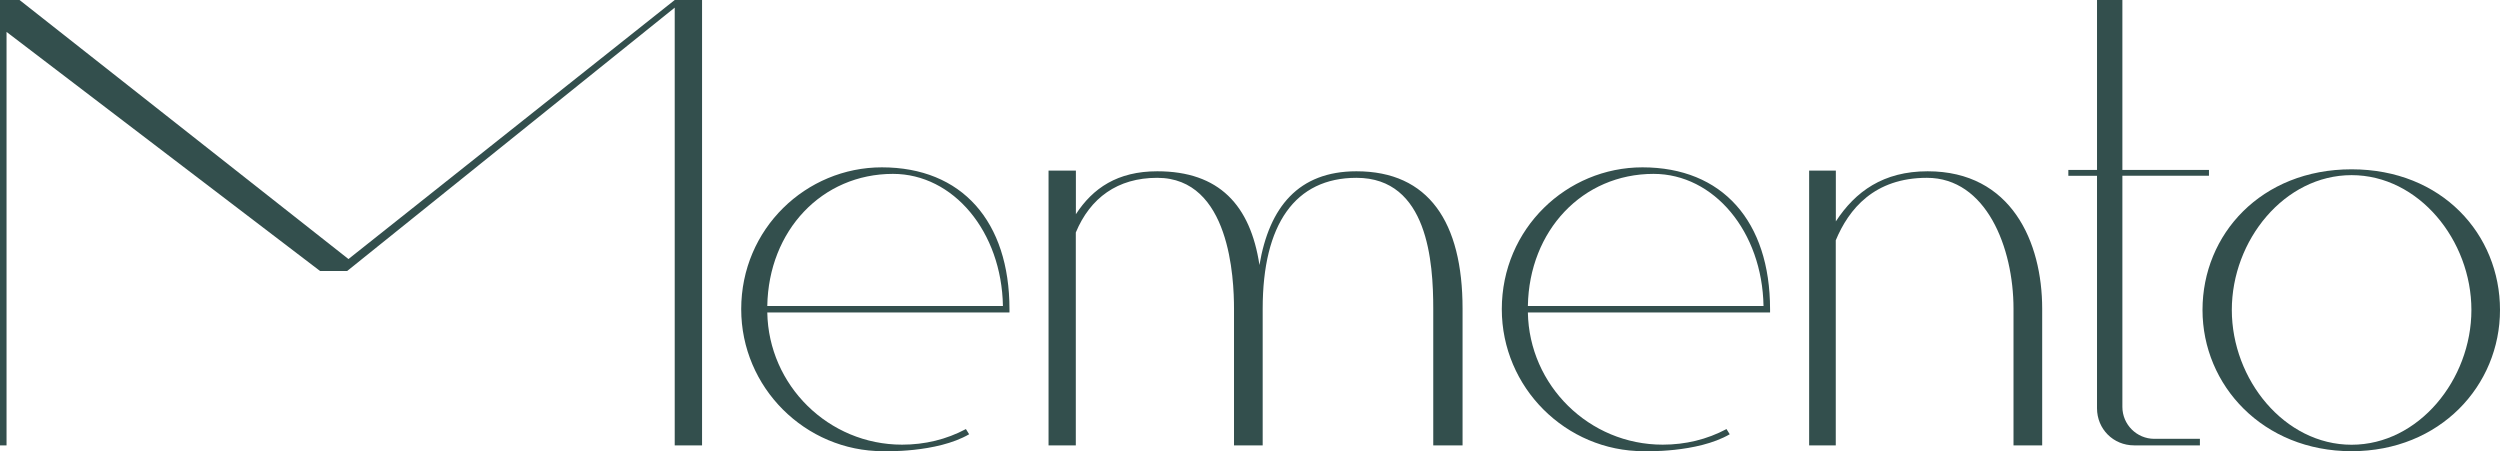
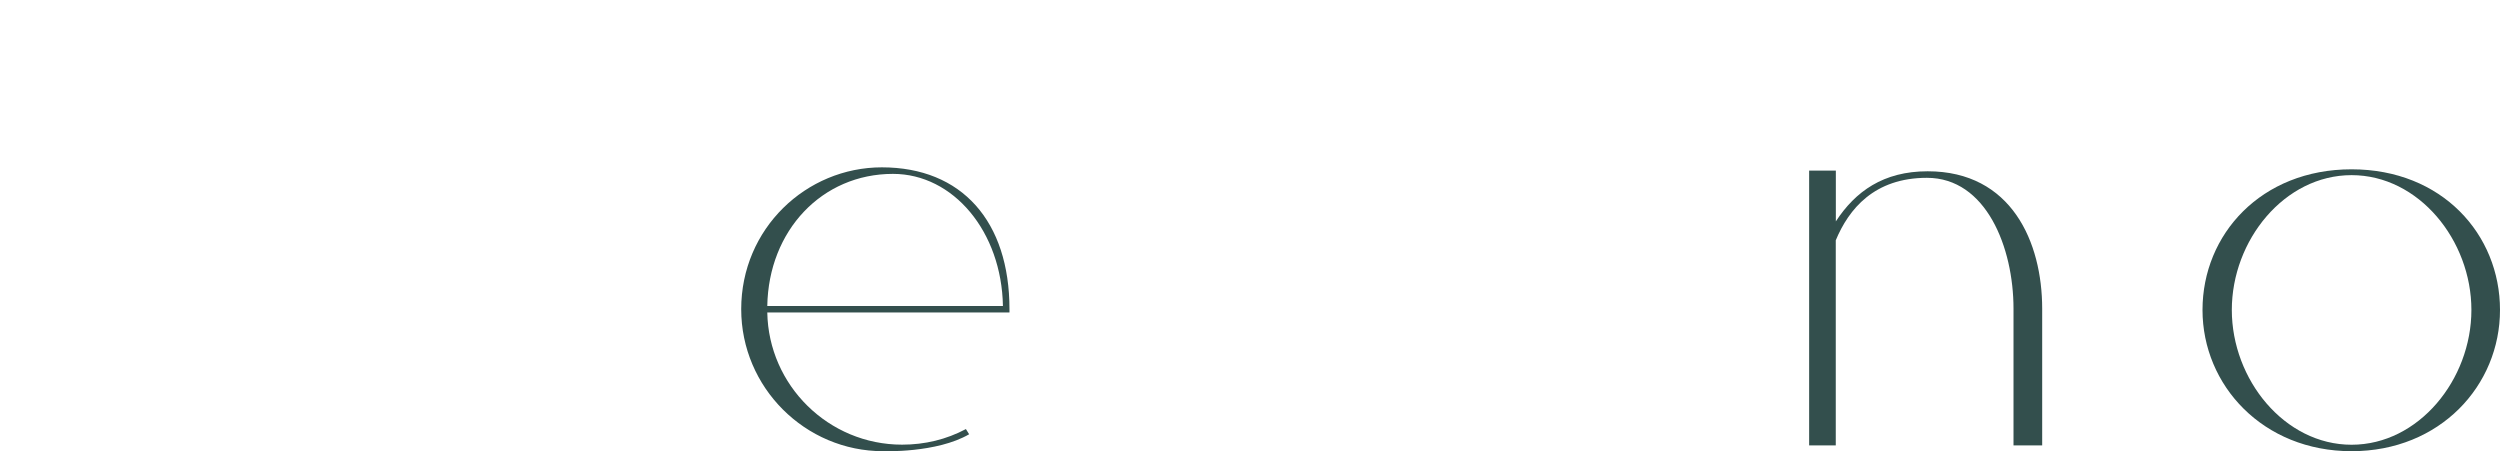
<svg xmlns="http://www.w3.org/2000/svg" id="Layer_1" data-name="Layer 1" viewBox="0 0 317.32 57.28">
  <defs>
    <style>      .cls-1 {        fill: #334f4d;        stroke-width: 0px;      }    </style>
  </defs>
-   <path class="cls-1" d="m85.64,0h3.47v56.53h-3.47V.97l-41.58,33.43h-3.43L.83,4.05v52.48h-.83V0h2.48l41.75,32.88L85.64,0Z" />
  <path class="cls-1" d="m94.08,39.25c0-10.25,8.26-18.01,17.85-18.01,10.16,0,16.2,6.86,16.2,18.01v.41h-30.74c.16,9.26,7.77,16.78,17.11,16.78,2.89,0,5.62-.66,8.1-1.98l.41.66c-4.13,2.4-10.91,2.15-10.91,2.15-9.92,0-18.02-8.1-18.02-18.02Zm3.31-.41h29.91c-.16-9.42-6.28-16.77-13.96-16.77-9.01,0-15.79,7.19-15.95,16.77Z" />
-   <path class="cls-1" d="m136.56,56.53h-3.47V21.65h3.47v5.54c2.15-3.31,5.29-5.45,10.33-5.45,7.85,0,11.82,4.3,12.97,11.9,1.24-7.36,4.96-11.9,12.31-11.9,9.17,0,13.47,6.45,13.47,17.44v17.35h-3.72v-17.35c0-5.87-.66-16.61-9.75-16.61-7.77,0-11.9,5.87-11.9,16.61v17.35h-3.64v-17.35c0-3.8-.5-16.61-9.75-16.61-5.04,0-8.51,2.56-10.33,6.94v27.02Z" />
-   <path class="cls-1" d="m190.62,39.25c0-10.25,8.26-18.01,17.85-18.01,10.16,0,16.2,6.86,16.2,18.01v.41h-30.74c.16,9.26,7.77,16.78,17.11,16.78,2.89,0,5.62-.66,8.1-1.98l.41.66c-4.13,2.4-10.91,2.15-10.91,2.15-9.92,0-18.02-8.1-18.02-18.02Zm3.31-.41h29.91c-.16-9.42-6.28-16.77-13.96-16.77-9.01,0-15.79,7.19-15.95,16.77Z" />
  <path class="cls-1" d="m233.02,56.53h-3.39V21.65h3.39v6.45c2.48-3.8,6.03-6.36,11.65-6.36,10.66,0,14.54,9.01,14.54,17.44v17.35h-3.64v-17.35c0-7.77-3.47-16.61-10.99-16.61-6.69,0-9.92,3.97-11.57,7.93v26.03Z" />
-   <path class="cls-1" d="m266.17,22.31h-3.64v-.74h3.64V0h3.22v21.57h10.99v.74h-10.99v29.34c0,2.23,1.82,4.05,4.05,4.05h5.79v.83h-8.35c-2.64,0-4.71-2.07-4.71-4.71v-29.5Z" />
  <path class="cls-1" d="m279.56,39.34c0-9.59,7.44-17.85,18.92-17.85s18.84,8.26,18.84,17.85-7.6,17.93-18.84,17.93-18.92-8.35-18.92-17.93Zm3.72,0c0,8.84,6.69,17.11,15.2,17.11s15.21-8.26,15.21-17.11-6.69-17.11-15.21-17.11-15.2,8.26-15.2,17.11Z" />
</svg>